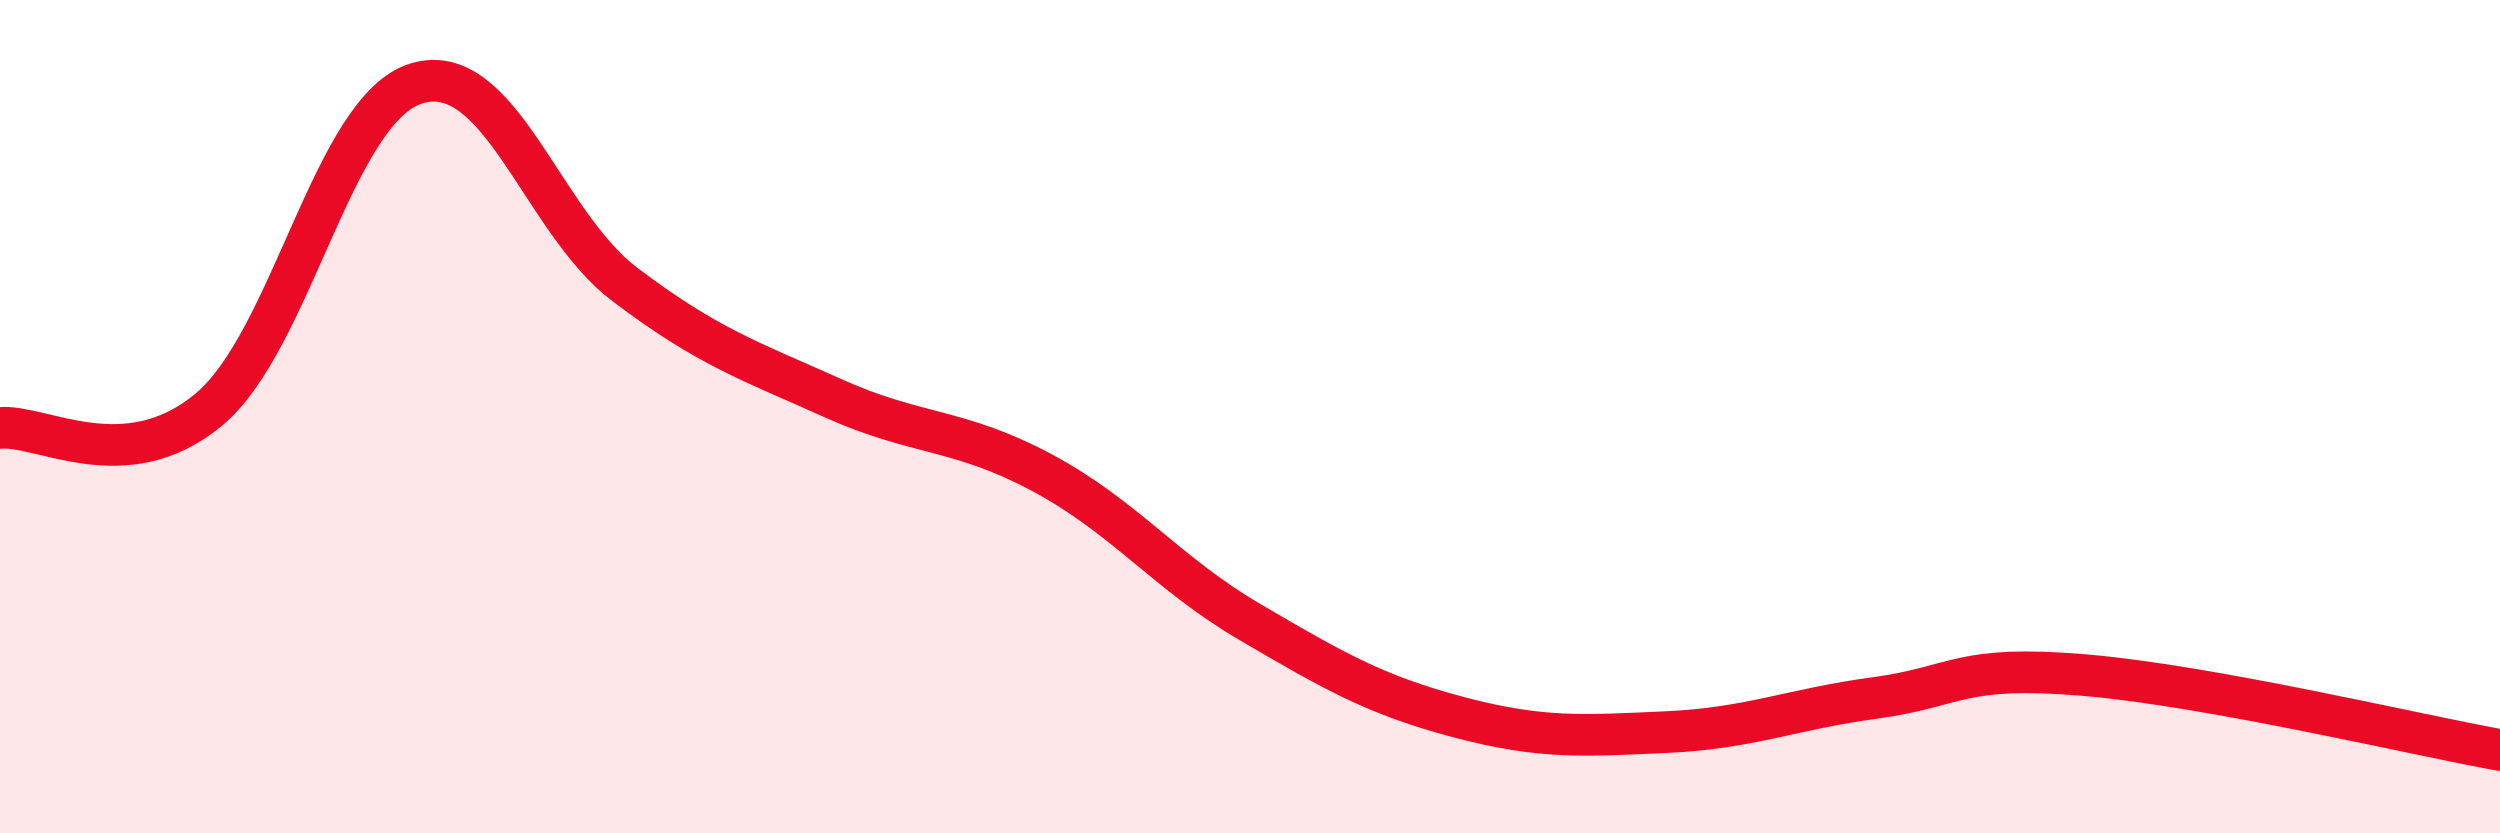
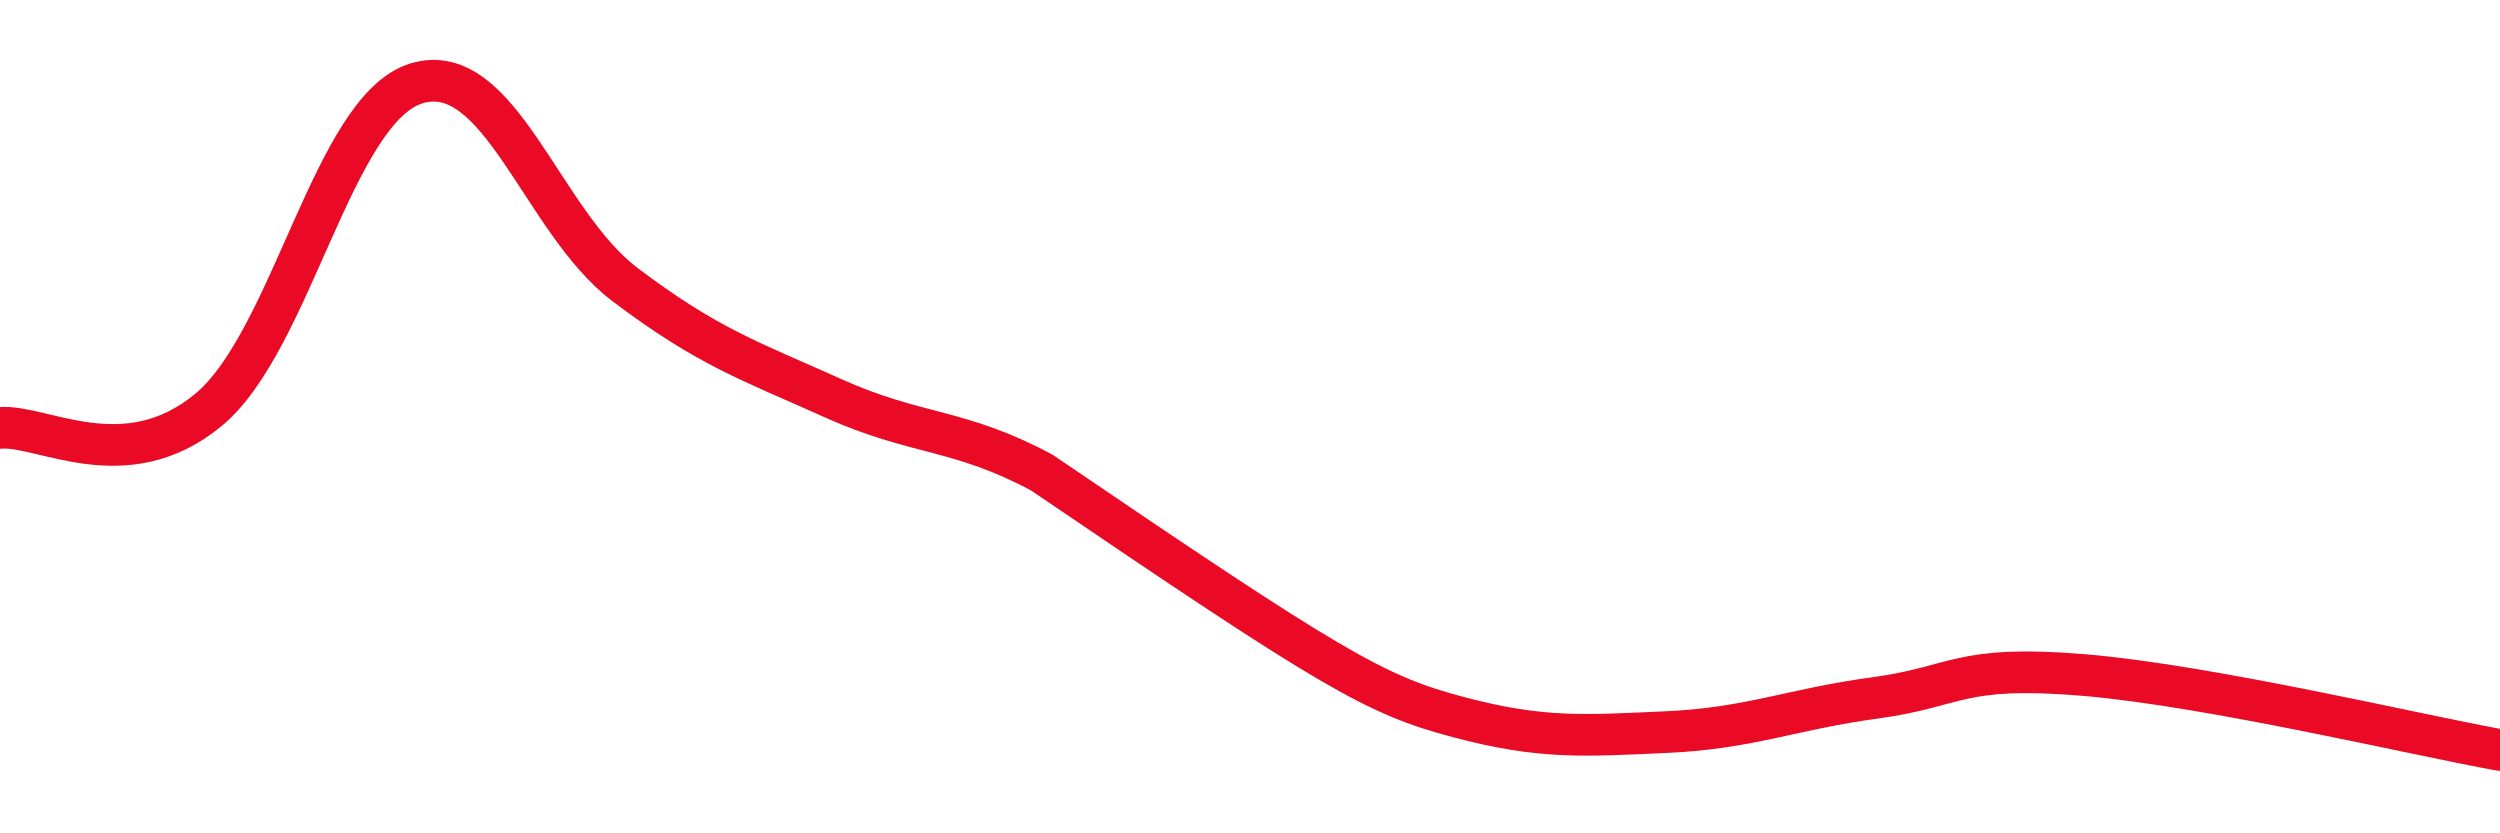
<svg xmlns="http://www.w3.org/2000/svg" width="60" height="20" viewBox="0 0 60 20">
-   <path d="M 0,10.27 C 1,10.18 3,11.49 5,9.84 C 7,8.19 8,2.6 10,2 C 12,1.4 13,5.32 15,6.83 C 17,8.34 18,8.66 20,9.56 C 22,10.46 23,10.27 25,11.34 C 27,12.41 28,13.76 30,14.93 C 32,16.1 33,16.68 35,17.21 C 37,17.74 38,17.66 40,17.57 C 42,17.48 43,17.02 45,16.75 C 47,16.48 47,15.95 50,16.2 C 53,16.45 58,17.64 60,18L60 20L0 20Z" fill="#EB0A25" opacity="0.1" stroke-linecap="round" stroke-linejoin="round" />
-   <path d="M 0,10.27 C 1,10.18 3,11.49 5,9.84 C 7,8.19 8,2.6 10,2 C 12,1.4 13,5.32 15,6.83 C 17,8.34 18,8.66 20,9.56 C 22,10.46 23,10.27 25,11.34 C 27,12.41 28,13.76 30,14.93 C 32,16.1 33,16.68 35,17.21 C 37,17.74 38,17.66 40,17.57 C 42,17.48 43,17.02 45,16.75 C 47,16.48 47,15.95 50,16.2 C 53,16.45 58,17.64 60,18" stroke="#EB0A25" stroke-width="1" fill="none" stroke-linecap="round" stroke-linejoin="round" />
+   <path d="M 0,10.27 C 1,10.18 3,11.49 5,9.84 C 7,8.19 8,2.6 10,2 C 12,1.4 13,5.32 15,6.83 C 17,8.34 18,8.66 20,9.56 C 22,10.46 23,10.27 25,11.34 C 32,16.1 33,16.68 35,17.21 C 37,17.74 38,17.66 40,17.57 C 42,17.48 43,17.02 45,16.75 C 47,16.48 47,15.95 50,16.2 C 53,16.45 58,17.64 60,18" stroke="#EB0A25" stroke-width="1" fill="none" stroke-linecap="round" stroke-linejoin="round" />
</svg>